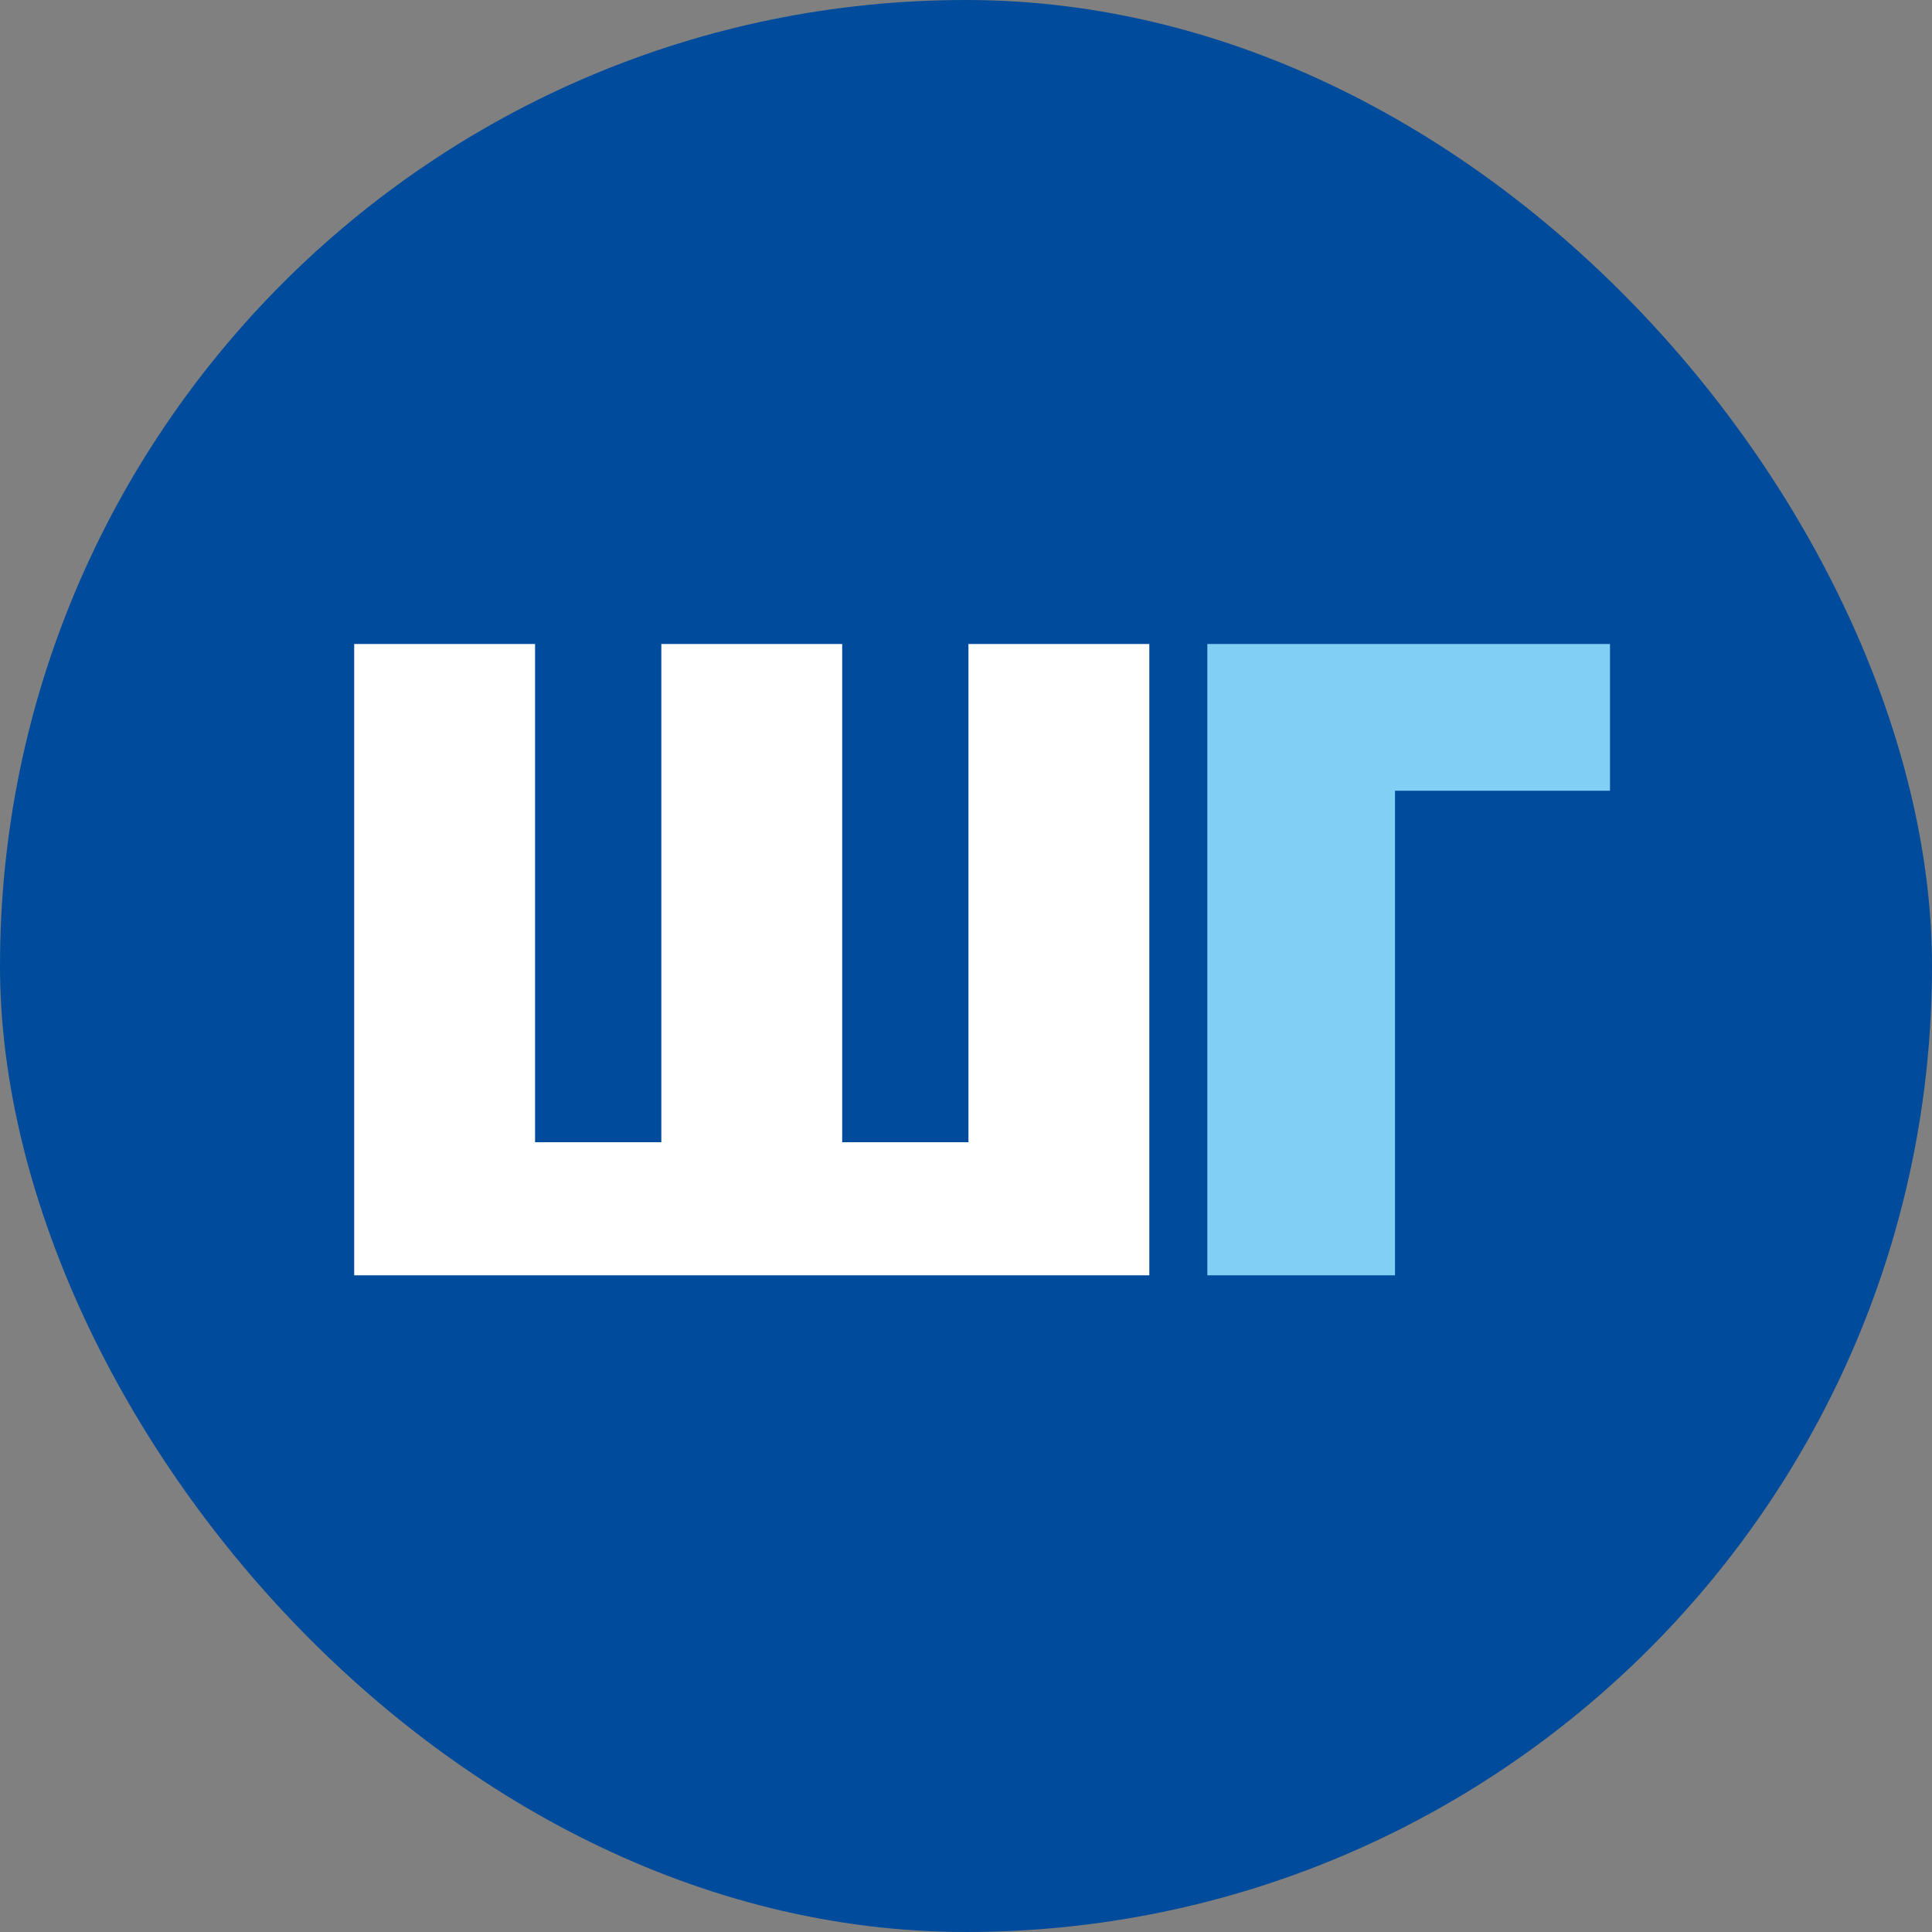
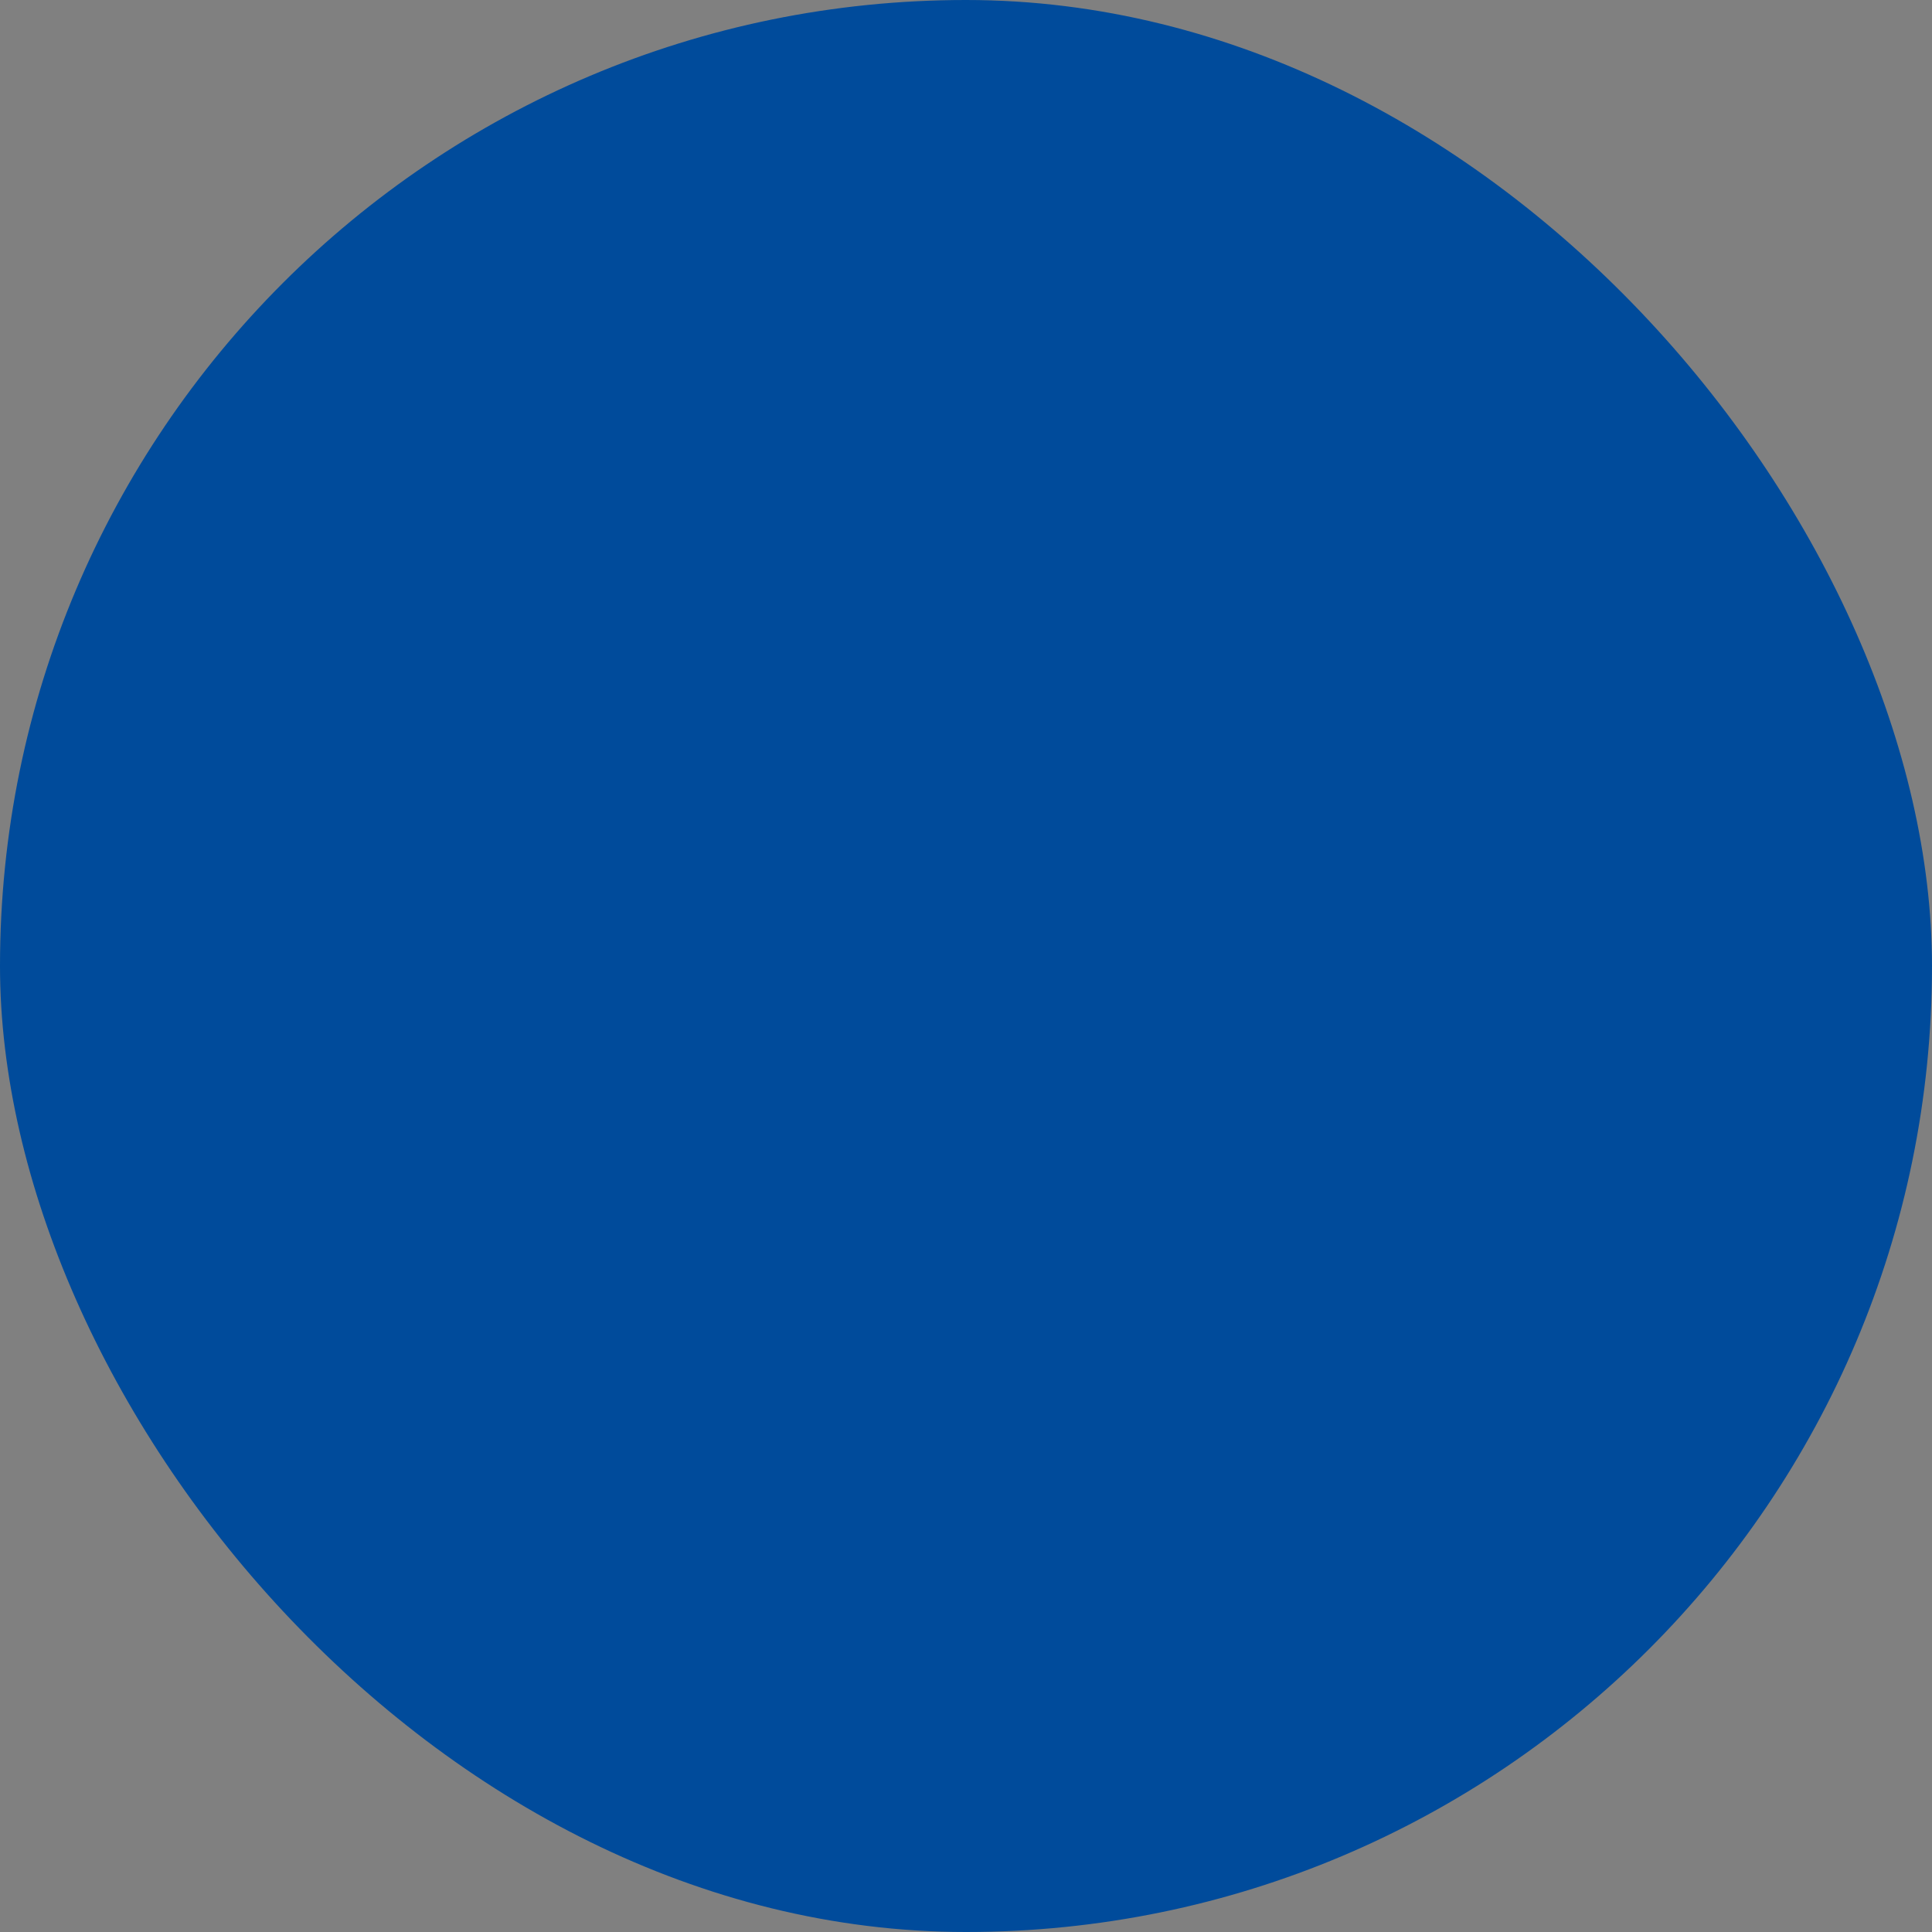
<svg xmlns="http://www.w3.org/2000/svg" width="60" height="60" viewBox="0 0 60 60" fill="none">
  <rect x="0" y="0" width="60" height="60" fill="#808080" stroke="none" />
  <rect width="60" height="60" rx="30" fill="#004B9B" />
-   <path d="M16.617 35.473H20.538V20H26.155V35.473H30.076V20H35.693V39.606H11V20H16.617V35.473Z" fill="white" />
-   <path d="M50 20V24.557H43.323V39.606H37.495V20H50Z" fill="#81CFF4" />
</svg>